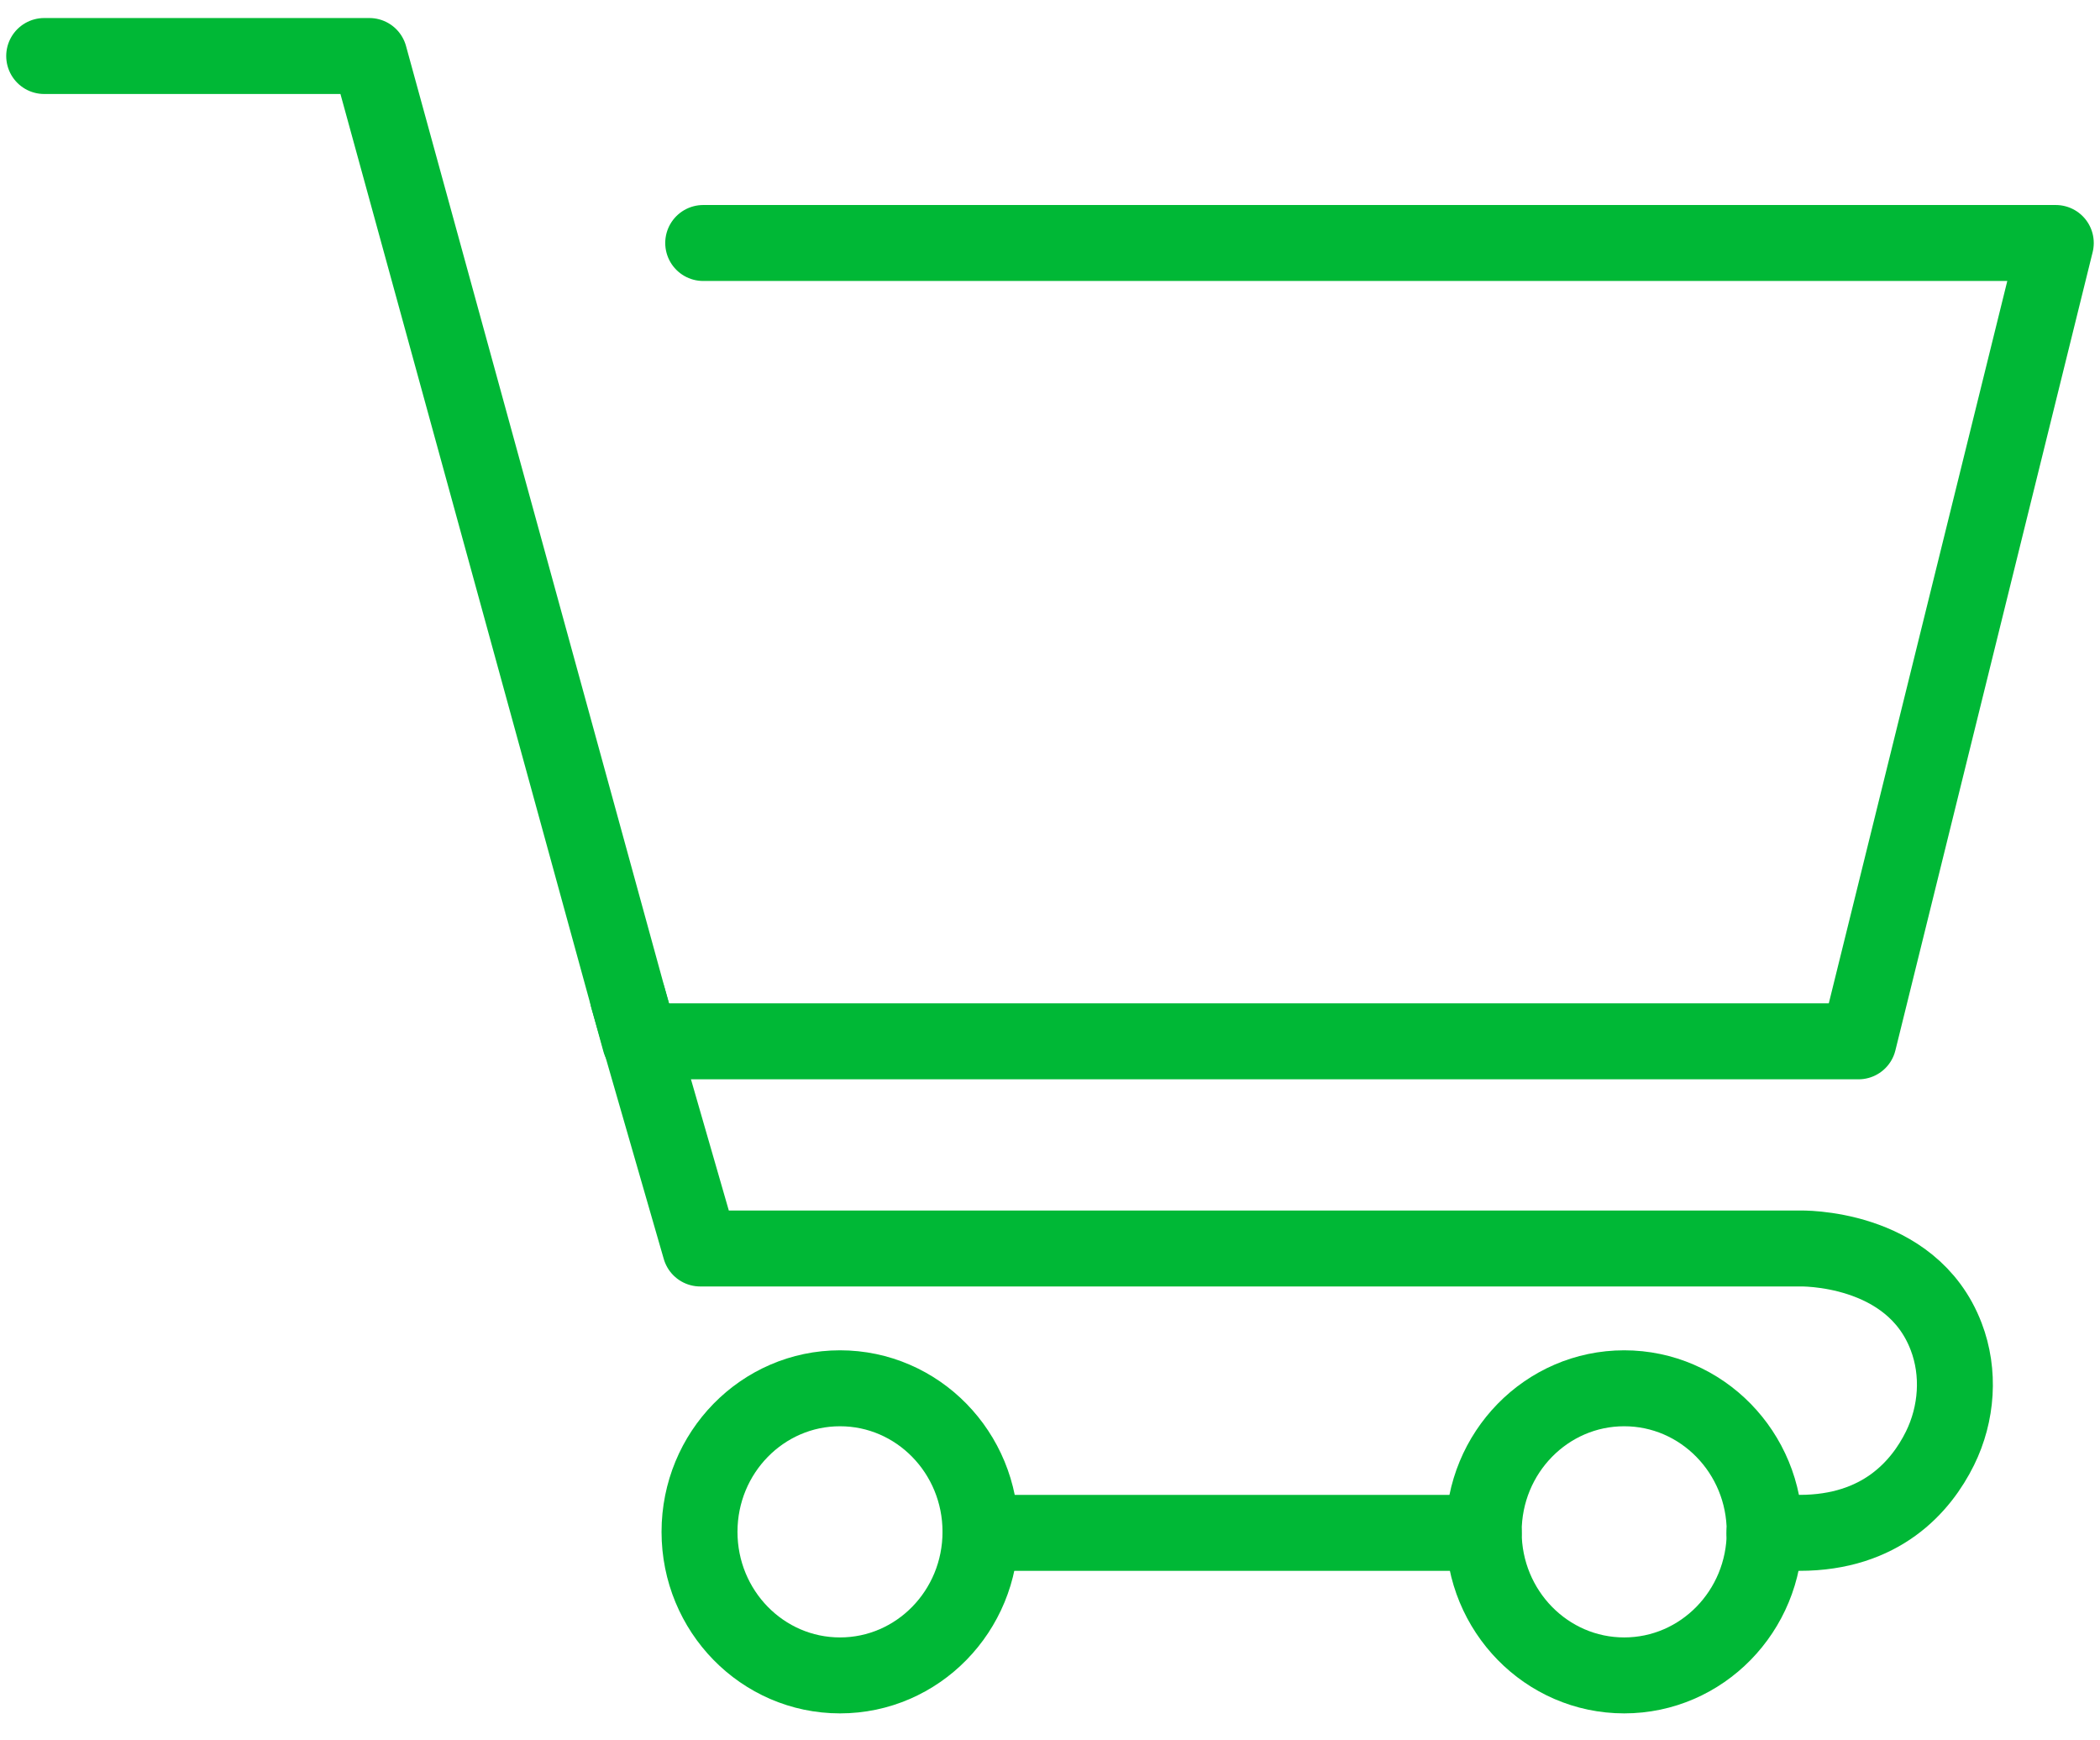
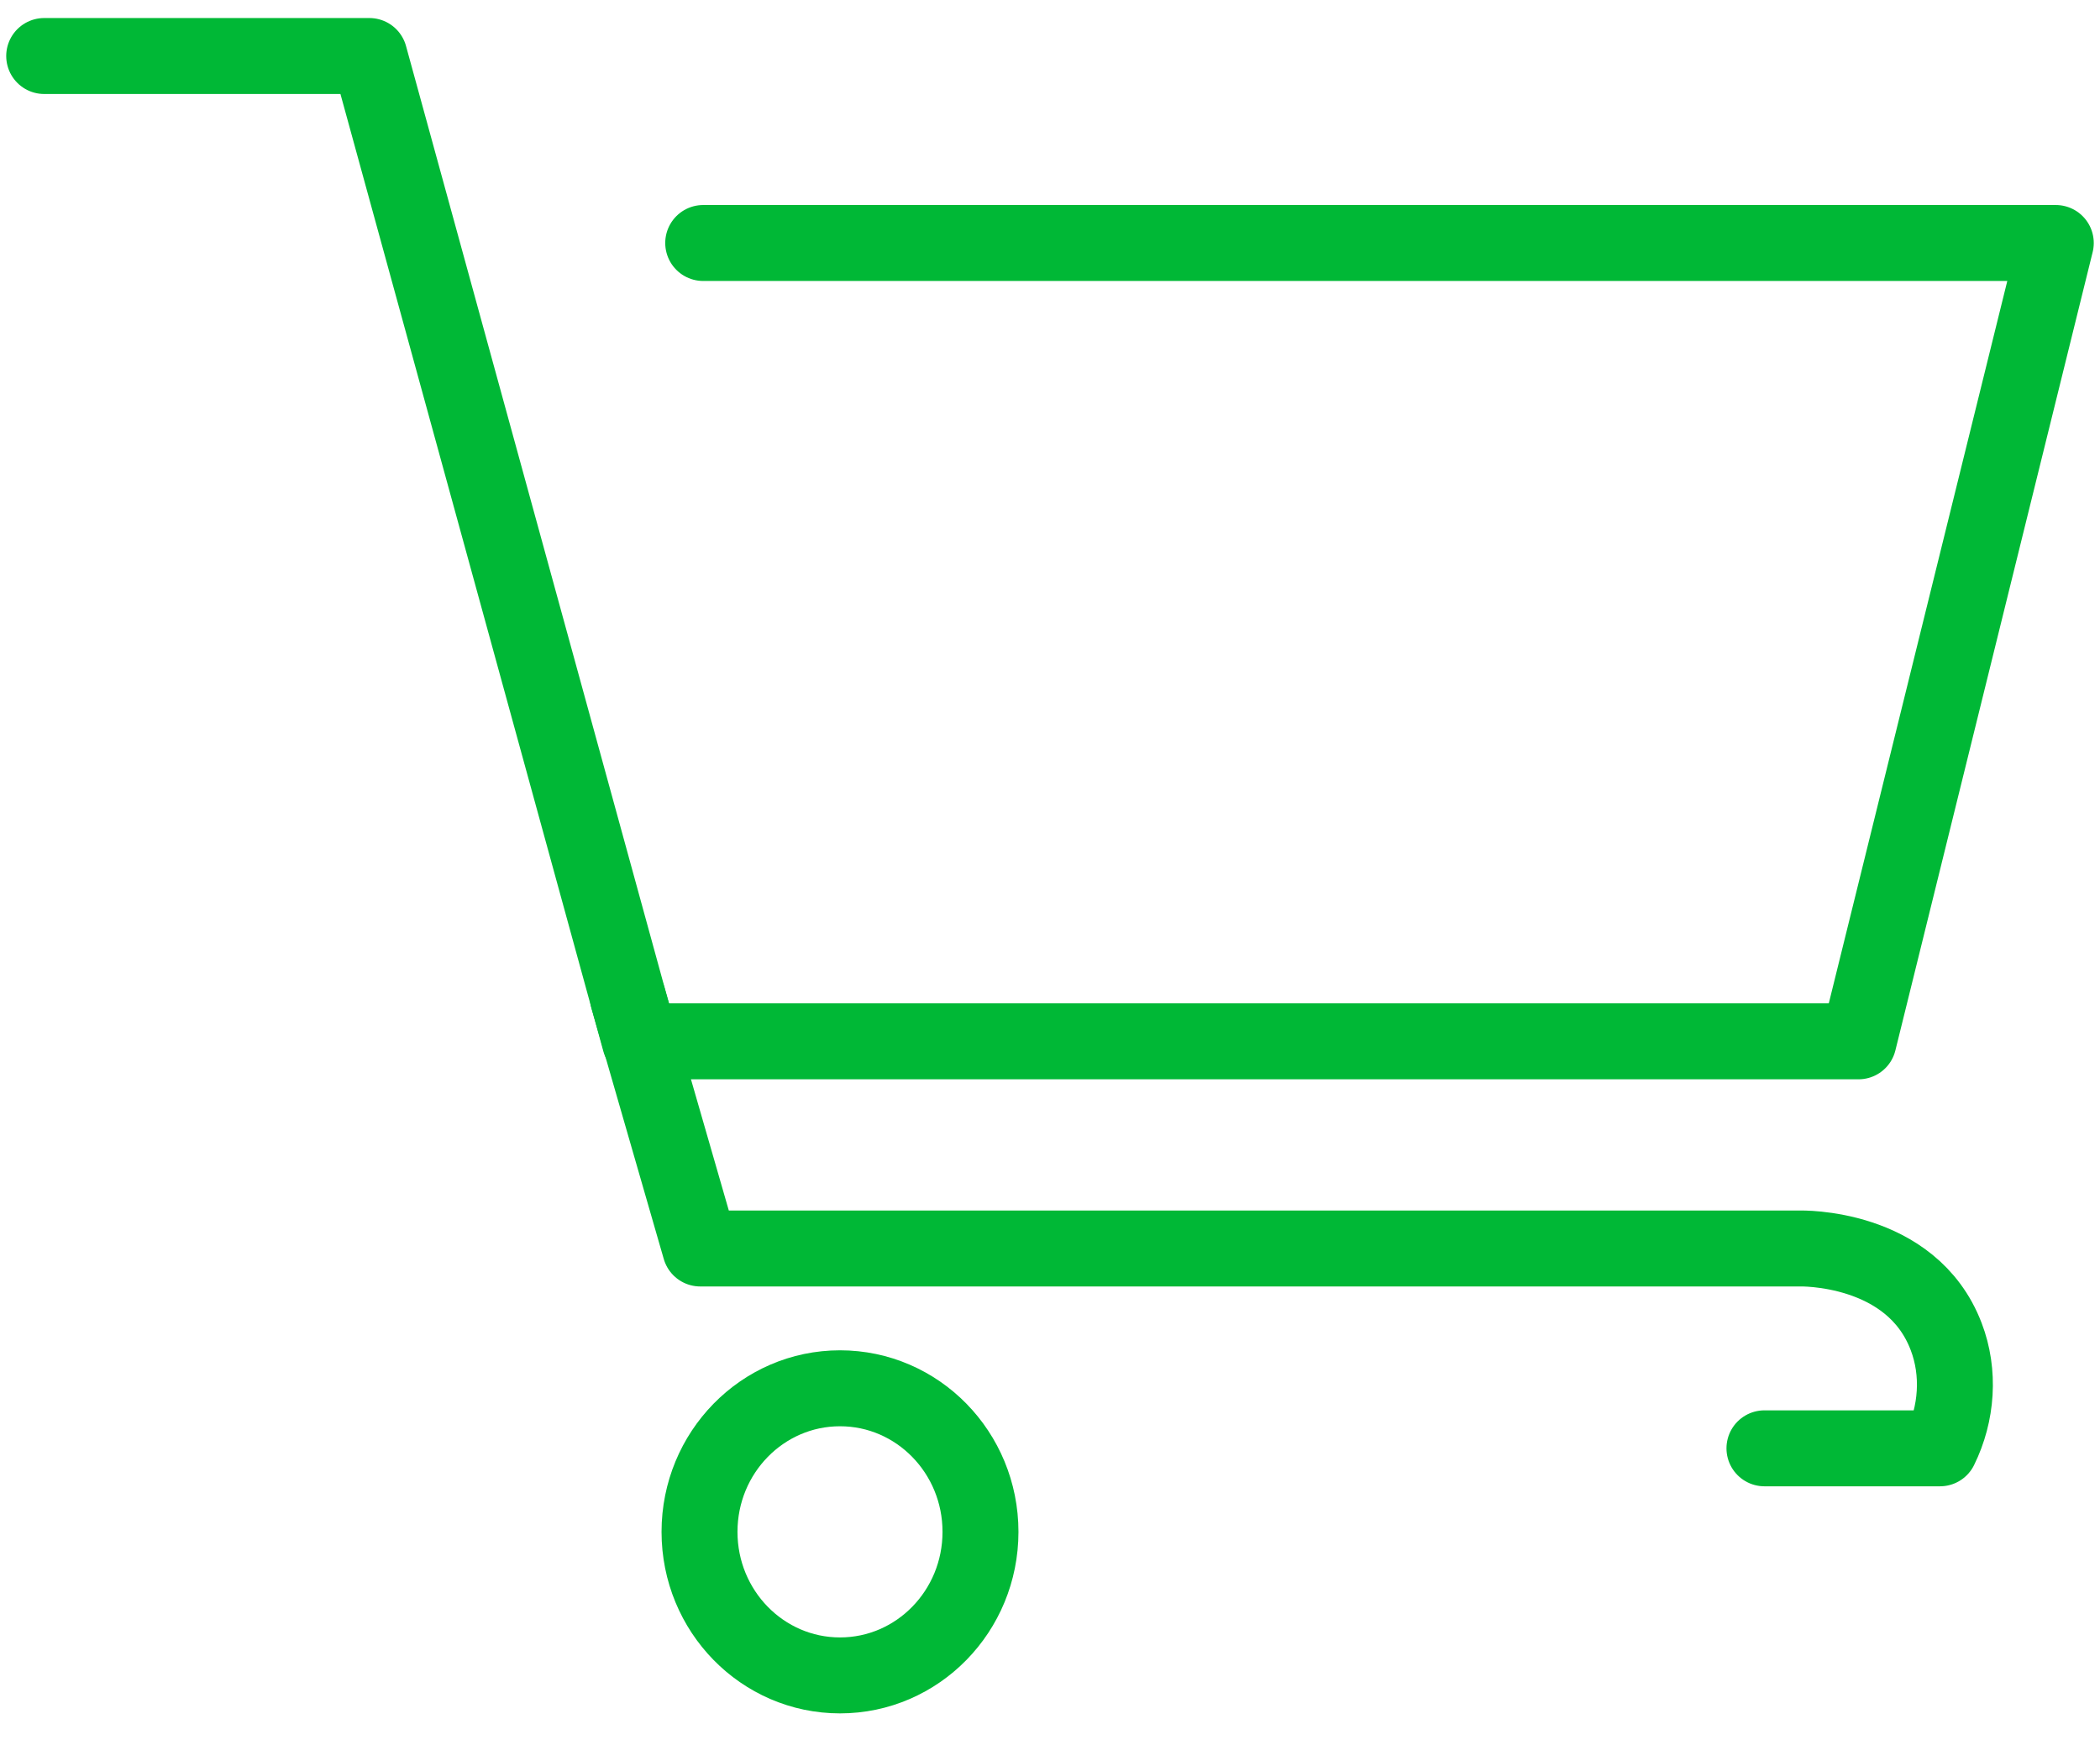
<svg xmlns="http://www.w3.org/2000/svg" width="99" height="82" viewBox="0 0 99 82" fill="none">
  <g clip-path="url(#clip0_168_1023)">
-     <path d="M69.946 72.248H46.223" stroke="#00B836" stroke-width="3.58" stroke-linecap="round" stroke-linejoin="round" />
-     <path d="M29.601 47.024L33.012 58.845H84.834C84.834 58.845 90.107 58.691 91.748 62.996C92.4 64.696 92.26 66.635 91.457 68.264C90.561 70.072 88.675 72.248 84.834 72.248H83.181" stroke="#00B836" stroke-width="3.58" stroke-linecap="round" stroke-linejoin="round" />
+     <path d="M29.601 47.024L33.012 58.845H84.834C84.834 58.845 90.107 58.691 91.748 62.996C92.4 64.696 92.26 66.635 91.457 68.264H83.181" stroke="#00B836" stroke-width="3.58" stroke-linecap="round" stroke-linejoin="round" />
    <path d="M39.6 78.967C43.258 78.967 46.223 75.938 46.223 72.201C46.223 68.463 43.258 65.434 39.6 65.434C35.942 65.434 32.977 68.463 32.977 72.201C32.977 75.938 35.942 78.967 39.6 78.967Z" stroke="#00B836" stroke-width="3.58" stroke-linecap="round" stroke-linejoin="round" />
-     <path d="M76.569 78.967C80.227 78.967 83.193 75.938 83.193 72.201C83.193 68.463 80.227 65.434 76.569 65.434C72.911 65.434 69.946 68.463 69.946 72.201C69.946 75.938 72.911 78.967 76.569 78.967Z" stroke="#00B836" stroke-width="3.58" stroke-linecap="round" stroke-linejoin="round" />
    <path d="M33.151 11.453H96.916L87.616 49.081H30.171L17.414 2.64H2.083" stroke="#00B836" stroke-width="3.58" stroke-linecap="round" stroke-linejoin="round" />
  </g>
  <defs>
    <clipPath id="clip0_168_1023">
      <rect width="99" height="80.585" fill="white" transform="translate(0 0.512)" />
    </clipPath>
  </defs>
</svg>